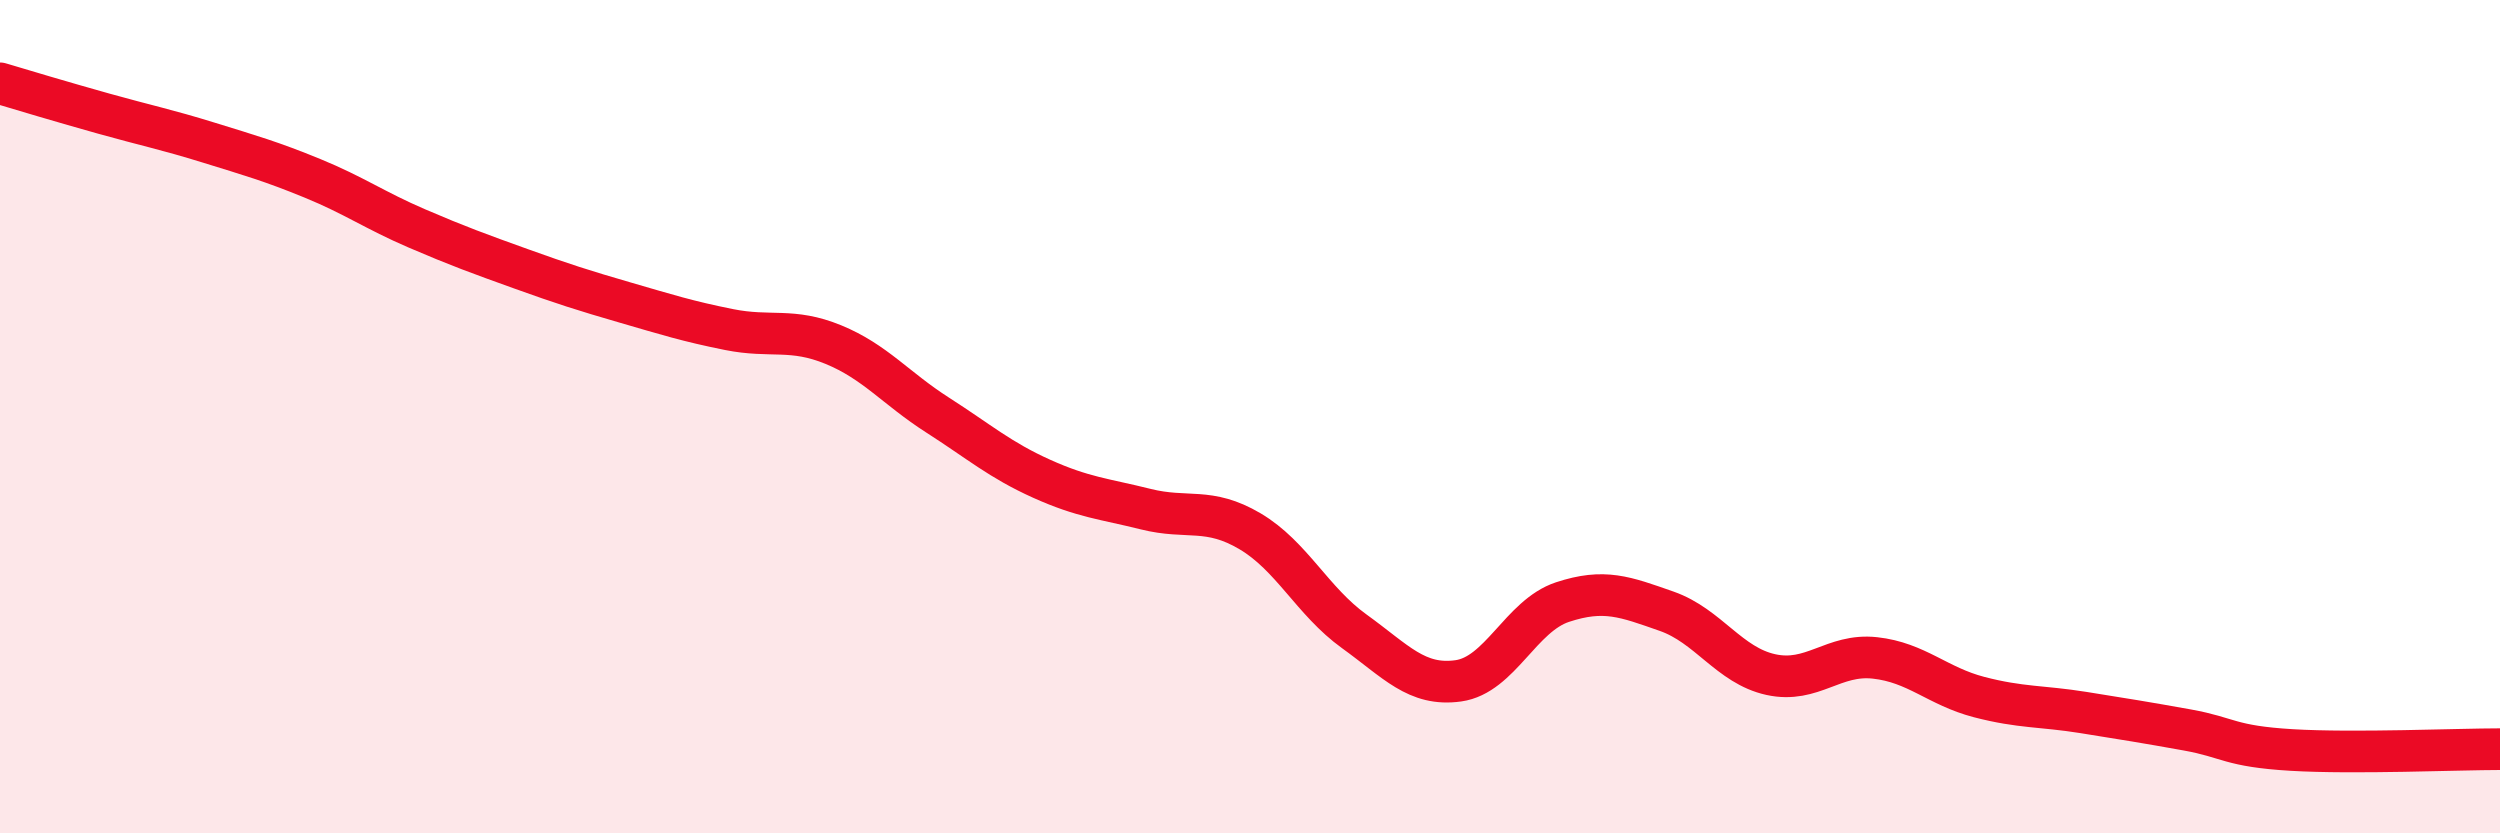
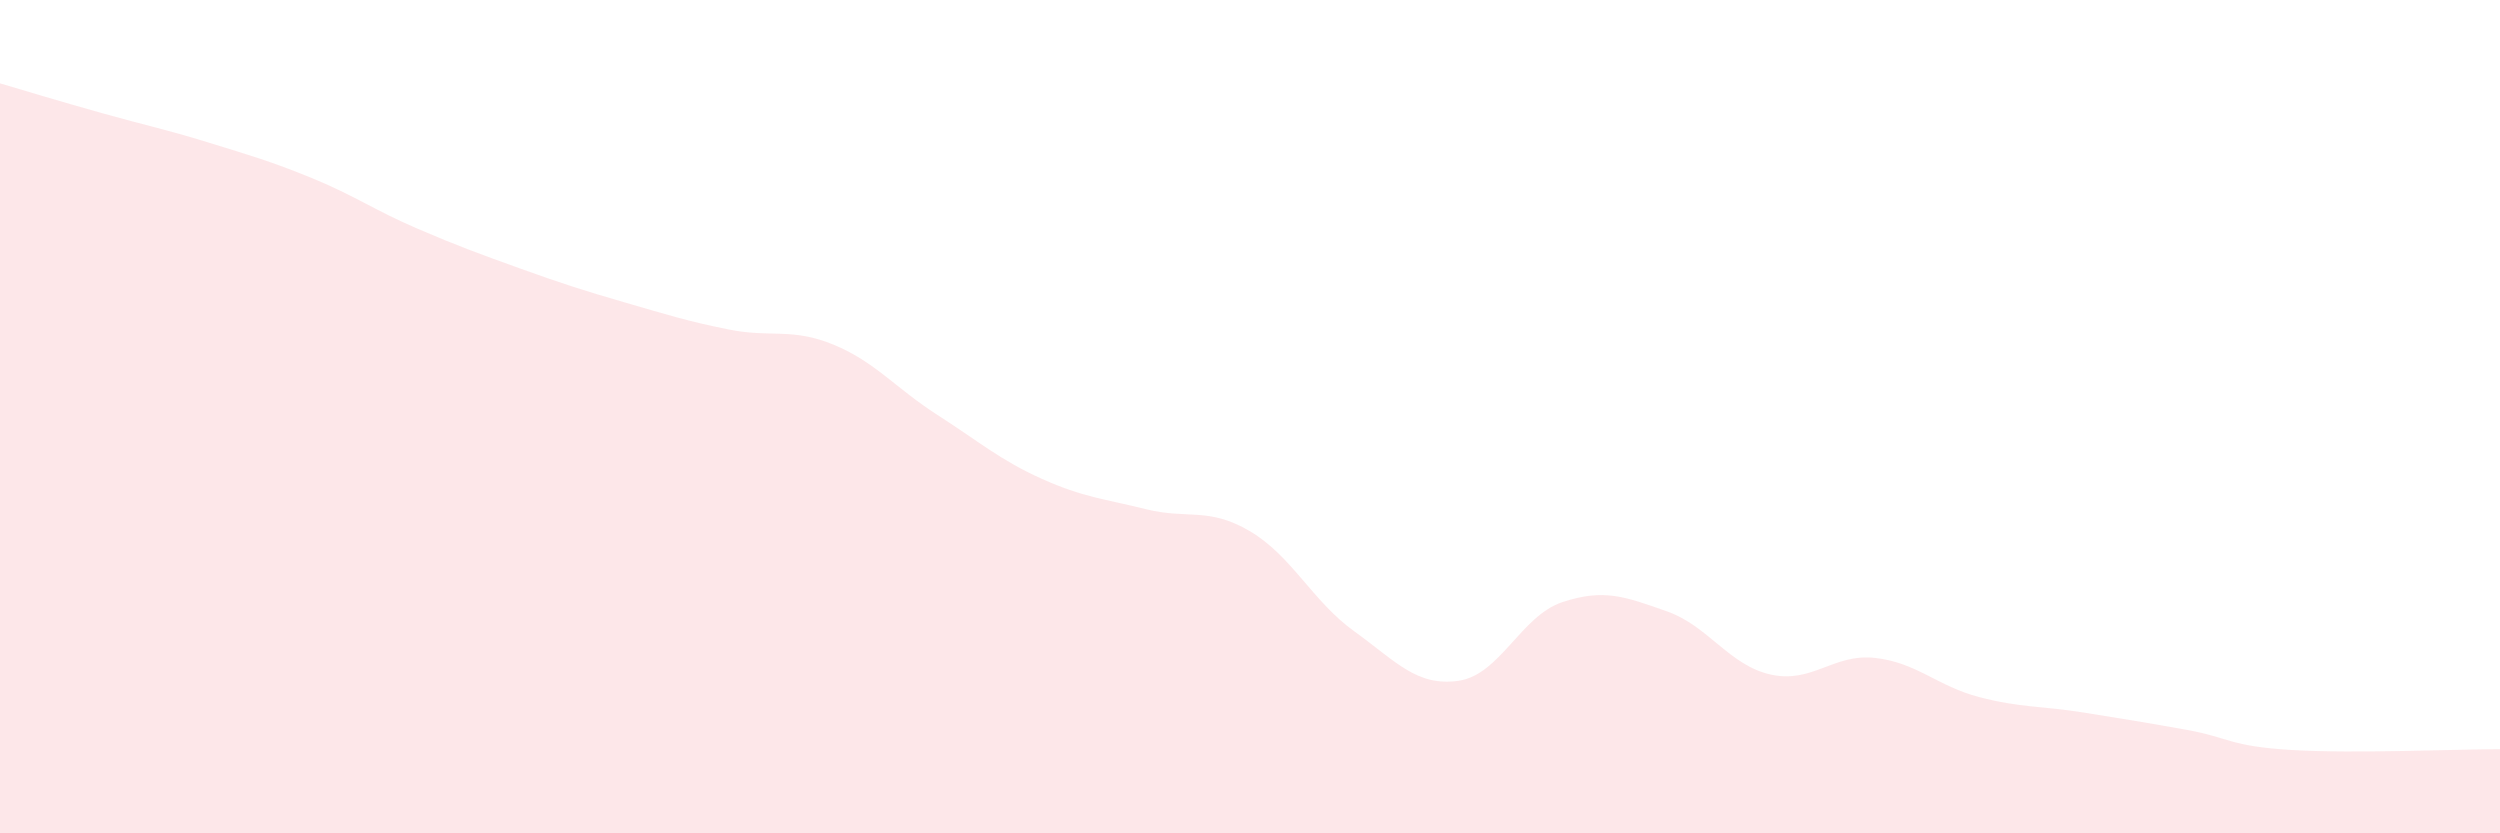
<svg xmlns="http://www.w3.org/2000/svg" width="60" height="20" viewBox="0 0 60 20">
  <path d="M 0,2 C 0.5,2.15 1.5,2.45 2.5,2.73 C 3.5,3.01 4,3.11 5,3.42 C 6,3.73 6.5,3.87 7.5,4.28 C 8.5,4.69 9,5.05 10,5.48 C 11,5.91 11.5,6.09 12.5,6.45 C 13.5,6.81 14,6.97 15,7.26 C 16,7.55 16.5,7.71 17.5,7.91 C 18.5,8.11 19,7.86 20,8.27 C 21,8.68 21.5,9.32 22.5,9.96 C 23.5,10.6 24,11.04 25,11.49 C 26,11.94 26.5,11.97 27.5,12.22 C 28.5,12.47 29,12.16 30,12.75 C 31,13.34 31.5,14.43 32.5,15.15 C 33.5,15.87 34,16.48 35,16.34 C 36,16.2 36.5,14.78 37.5,14.45 C 38.5,14.12 39,14.32 40,14.67 C 41,15.02 41.5,15.97 42.5,16.19 C 43.5,16.41 44,15.68 45,15.79 C 46,15.9 46.5,16.47 47.5,16.73 C 48.5,16.99 49,16.94 50,17.1 C 51,17.26 51.5,17.34 52.5,17.52 C 53.5,17.7 53.5,17.91 55,18 C 56.5,18.09 59,17.98 60,17.98L60 20L0 20Z" fill="#EB0A25" opacity="0.1" stroke-linecap="round" stroke-linejoin="round" />
-   <path d="M 0,2 C 0.5,2.15 1.5,2.45 2.5,2.73 C 3.5,3.01 4,3.11 5,3.42 C 6,3.73 6.5,3.87 7.5,4.28 C 8.5,4.69 9,5.05 10,5.48 C 11,5.91 11.5,6.09 12.5,6.45 C 13.5,6.81 14,6.97 15,7.26 C 16,7.55 16.5,7.71 17.5,7.91 C 18.5,8.11 19,7.86 20,8.27 C 21,8.68 21.5,9.32 22.5,9.96 C 23.5,10.6 24,11.04 25,11.49 C 26,11.94 26.5,11.97 27.5,12.22 C 28.5,12.47 29,12.16 30,12.75 C 31,13.34 31.5,14.43 32.5,15.15 C 33.5,15.87 34,16.48 35,16.34 C 36,16.2 36.5,14.78 37.5,14.45 C 38.5,14.12 39,14.32 40,14.67 C 41,15.02 41.5,15.97 42.5,16.19 C 43.5,16.41 44,15.68 45,15.79 C 46,15.9 46.5,16.47 47.5,16.73 C 48.5,16.99 49,16.94 50,17.1 C 51,17.26 51.5,17.34 52.5,17.52 C 53.5,17.7 53.5,17.91 55,18 C 56.5,18.09 59,17.98 60,17.98" stroke="#EB0A25" stroke-width="1" fill="none" stroke-linecap="round" stroke-linejoin="round" />
</svg>